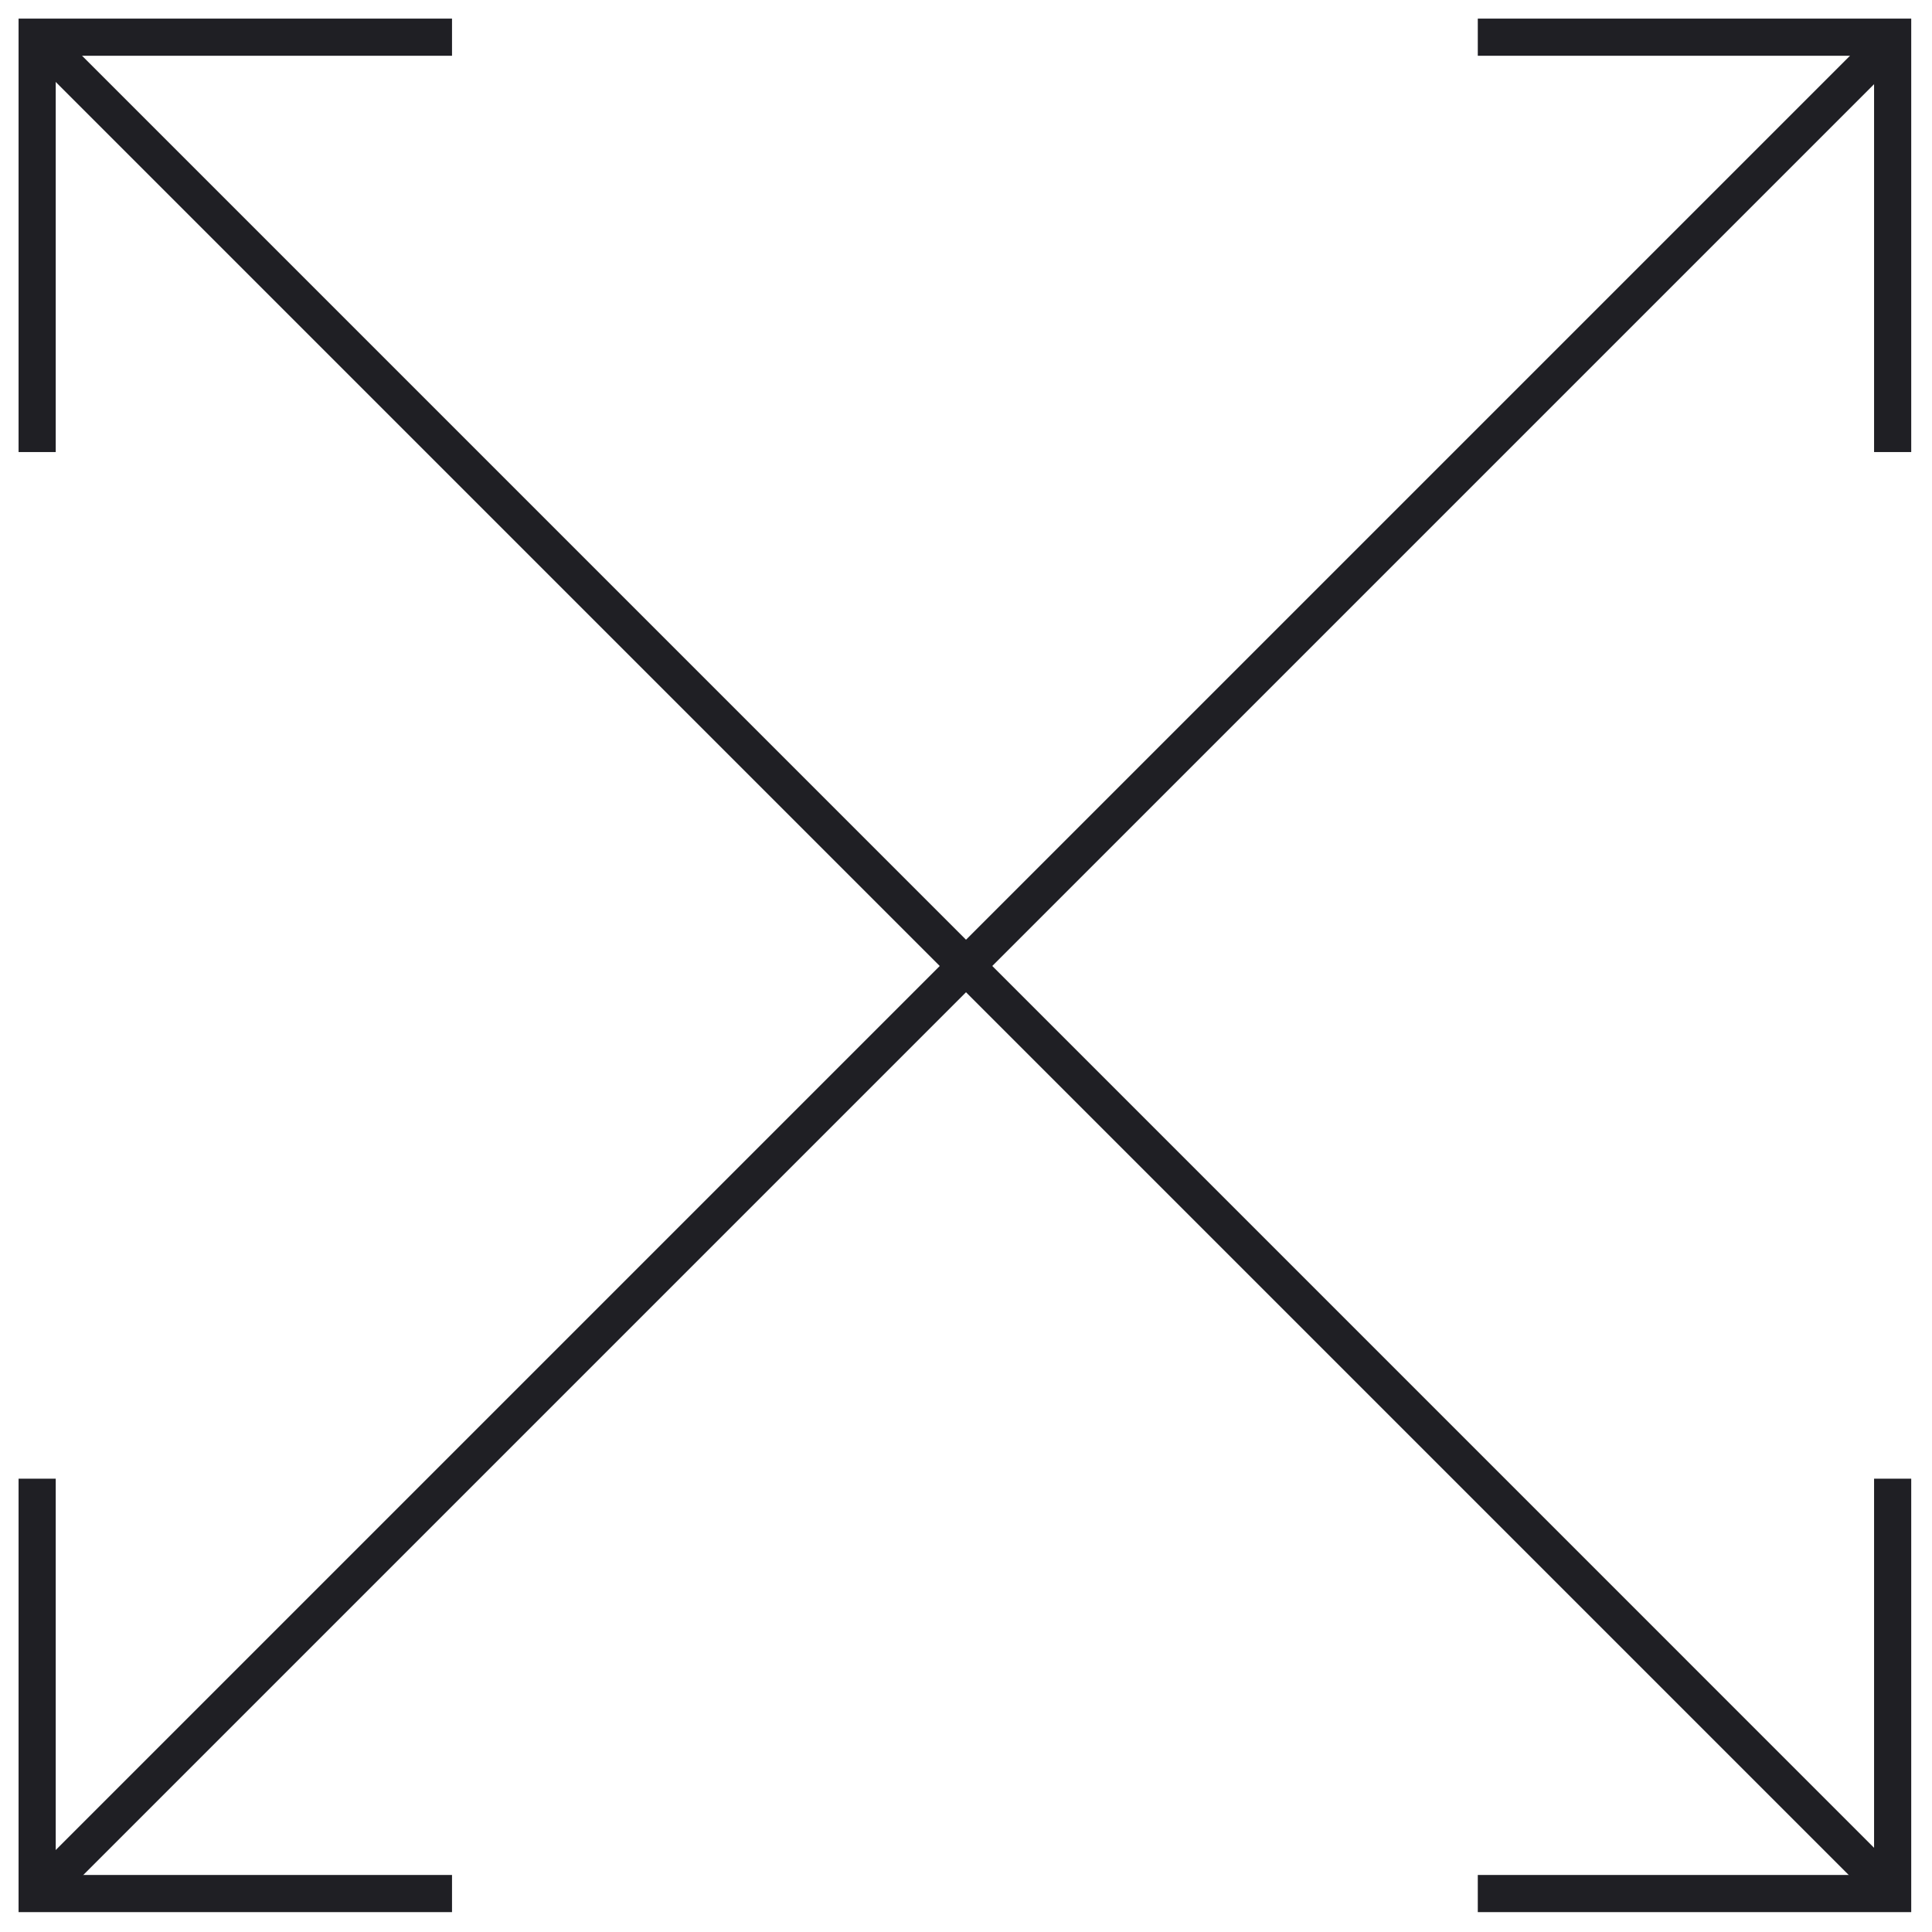
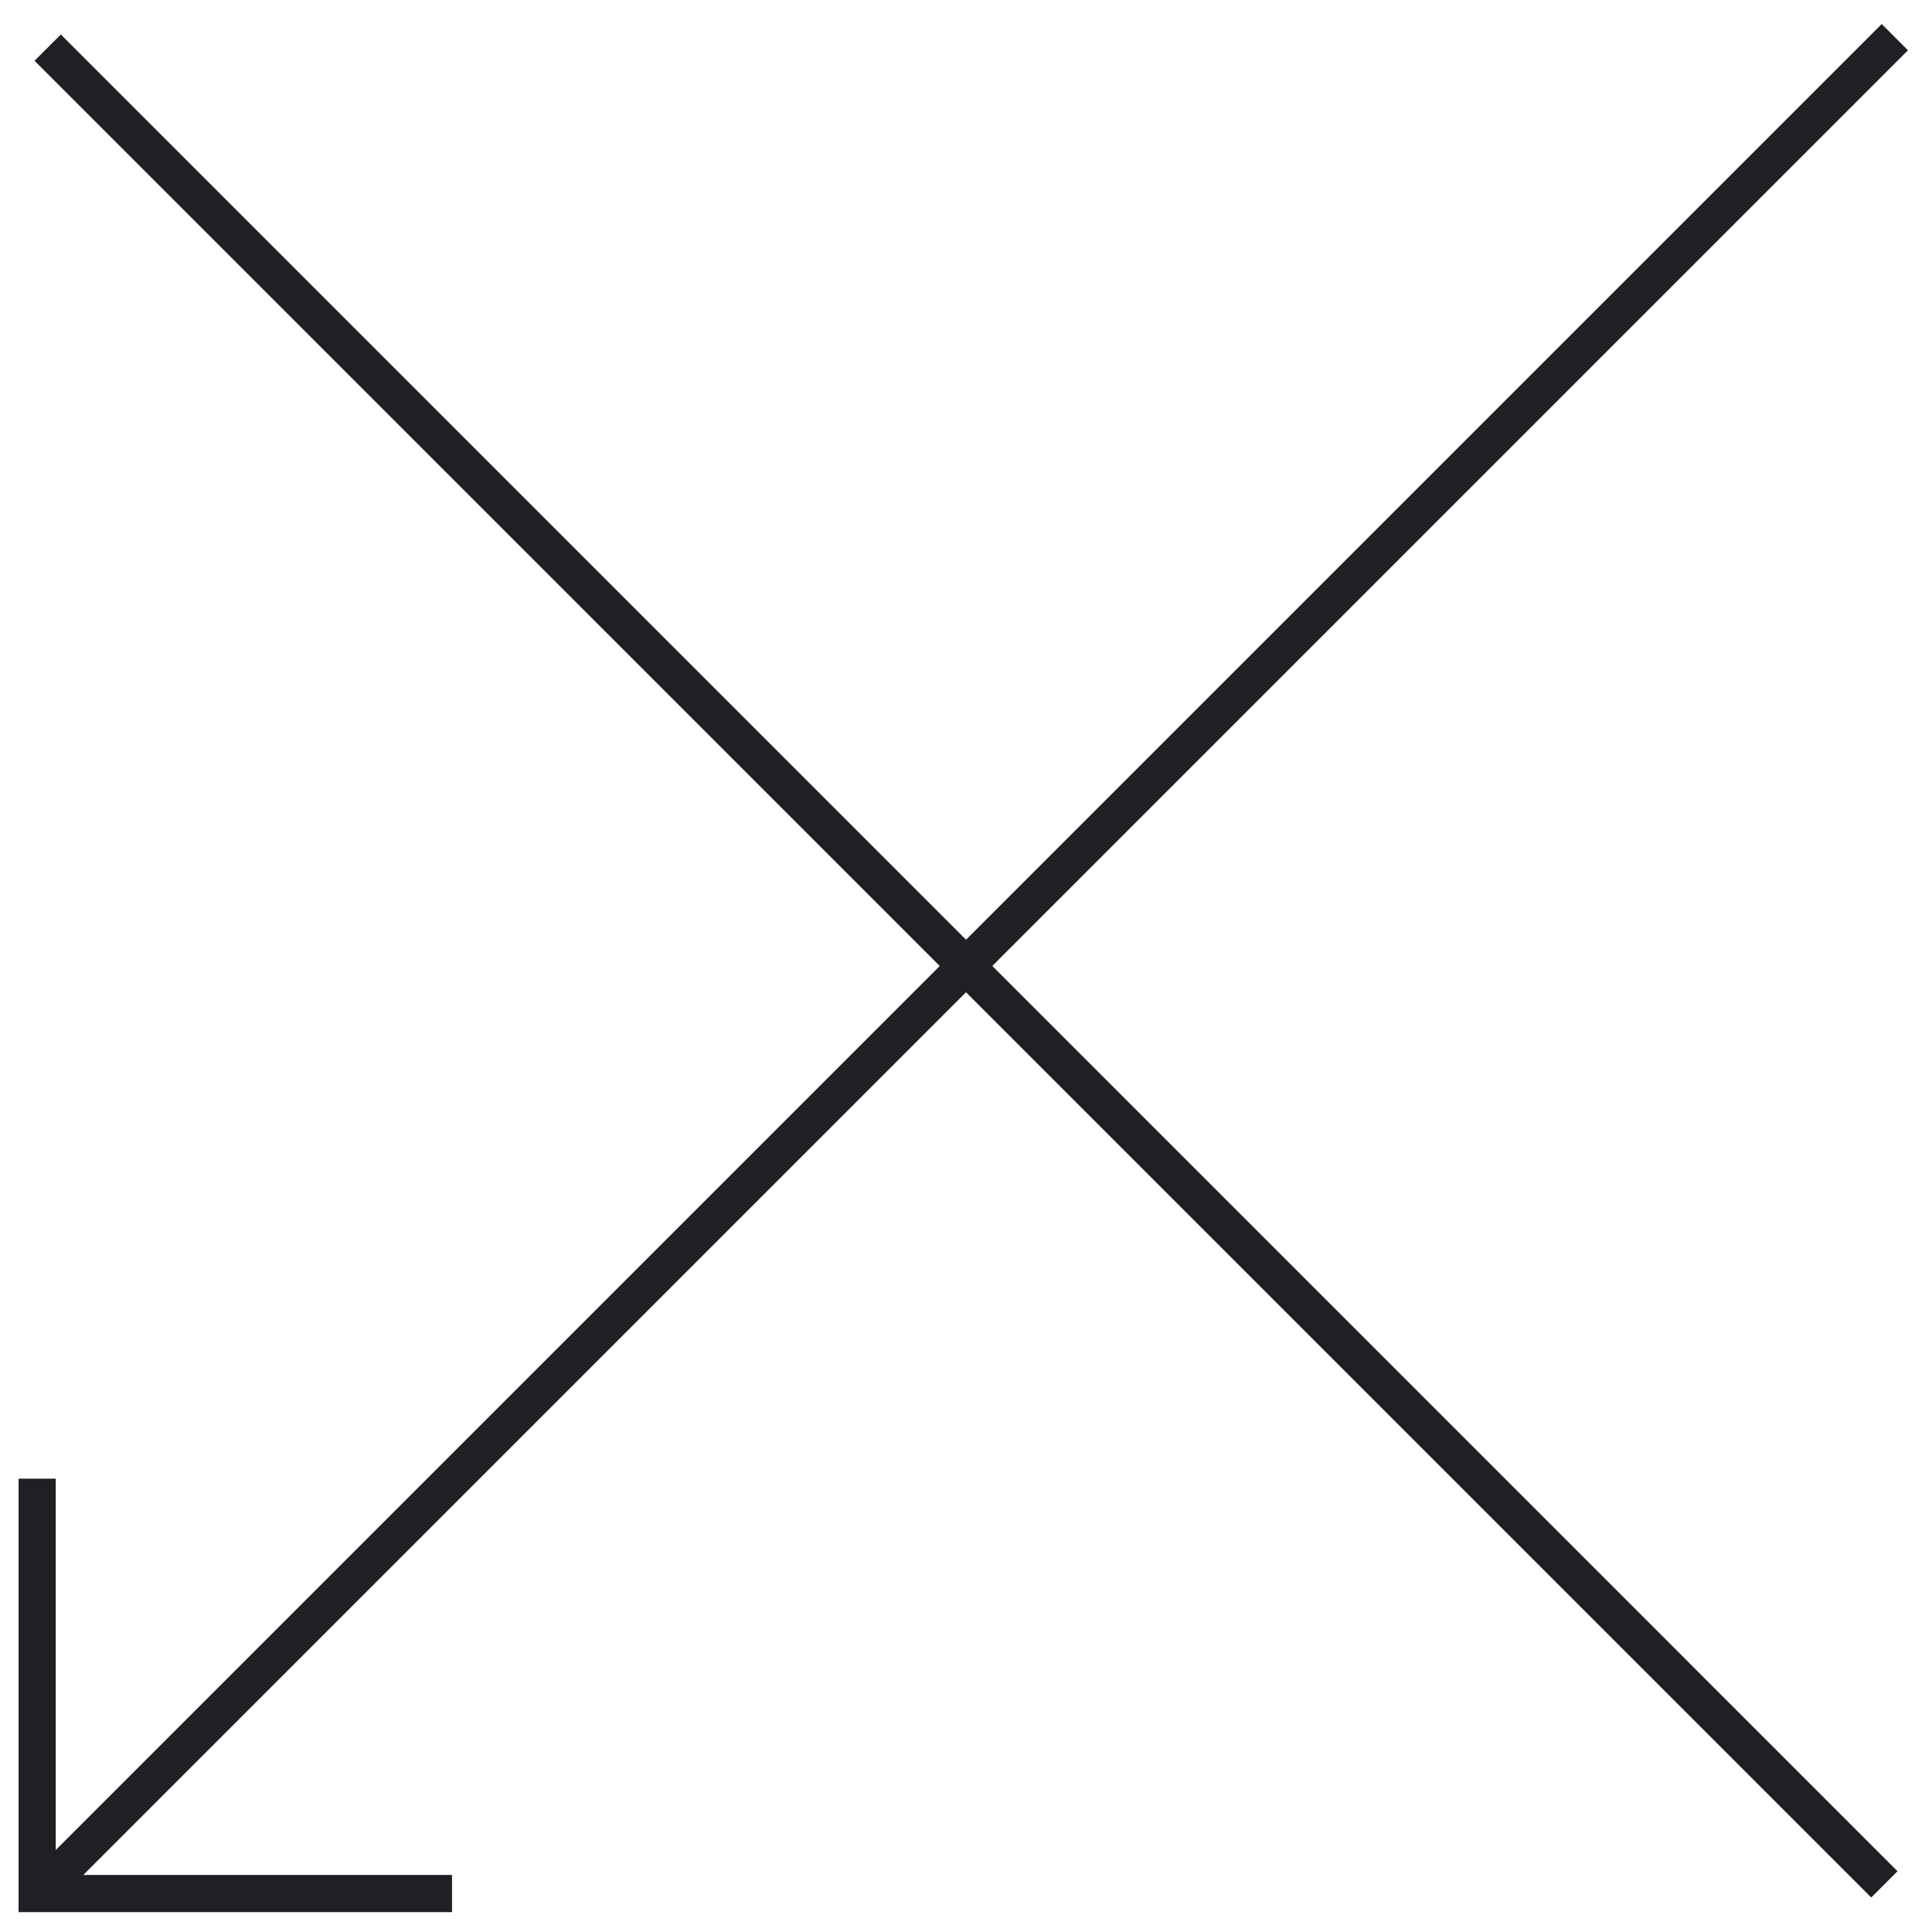
<svg xmlns="http://www.w3.org/2000/svg" width="52" height="52" viewBox="0 0 52 52" fill="none">
-   <path d="M1 12.167L1 1.001H12.166" stroke="#1F1F24" />
-   <path d="M50.941 12.167V1.001H39.775" stroke="#1F1F24" />
  <path d="M1 39.799L1 50.965H12.166" stroke="#1F1F24" />
-   <path d="M50.941 39.799V50.965H39.775" stroke="#1F1F24" />
  <path d="M1.283 1.282L50.718 50.718M51 1L1 51" stroke="#1F1F24" />
</svg>